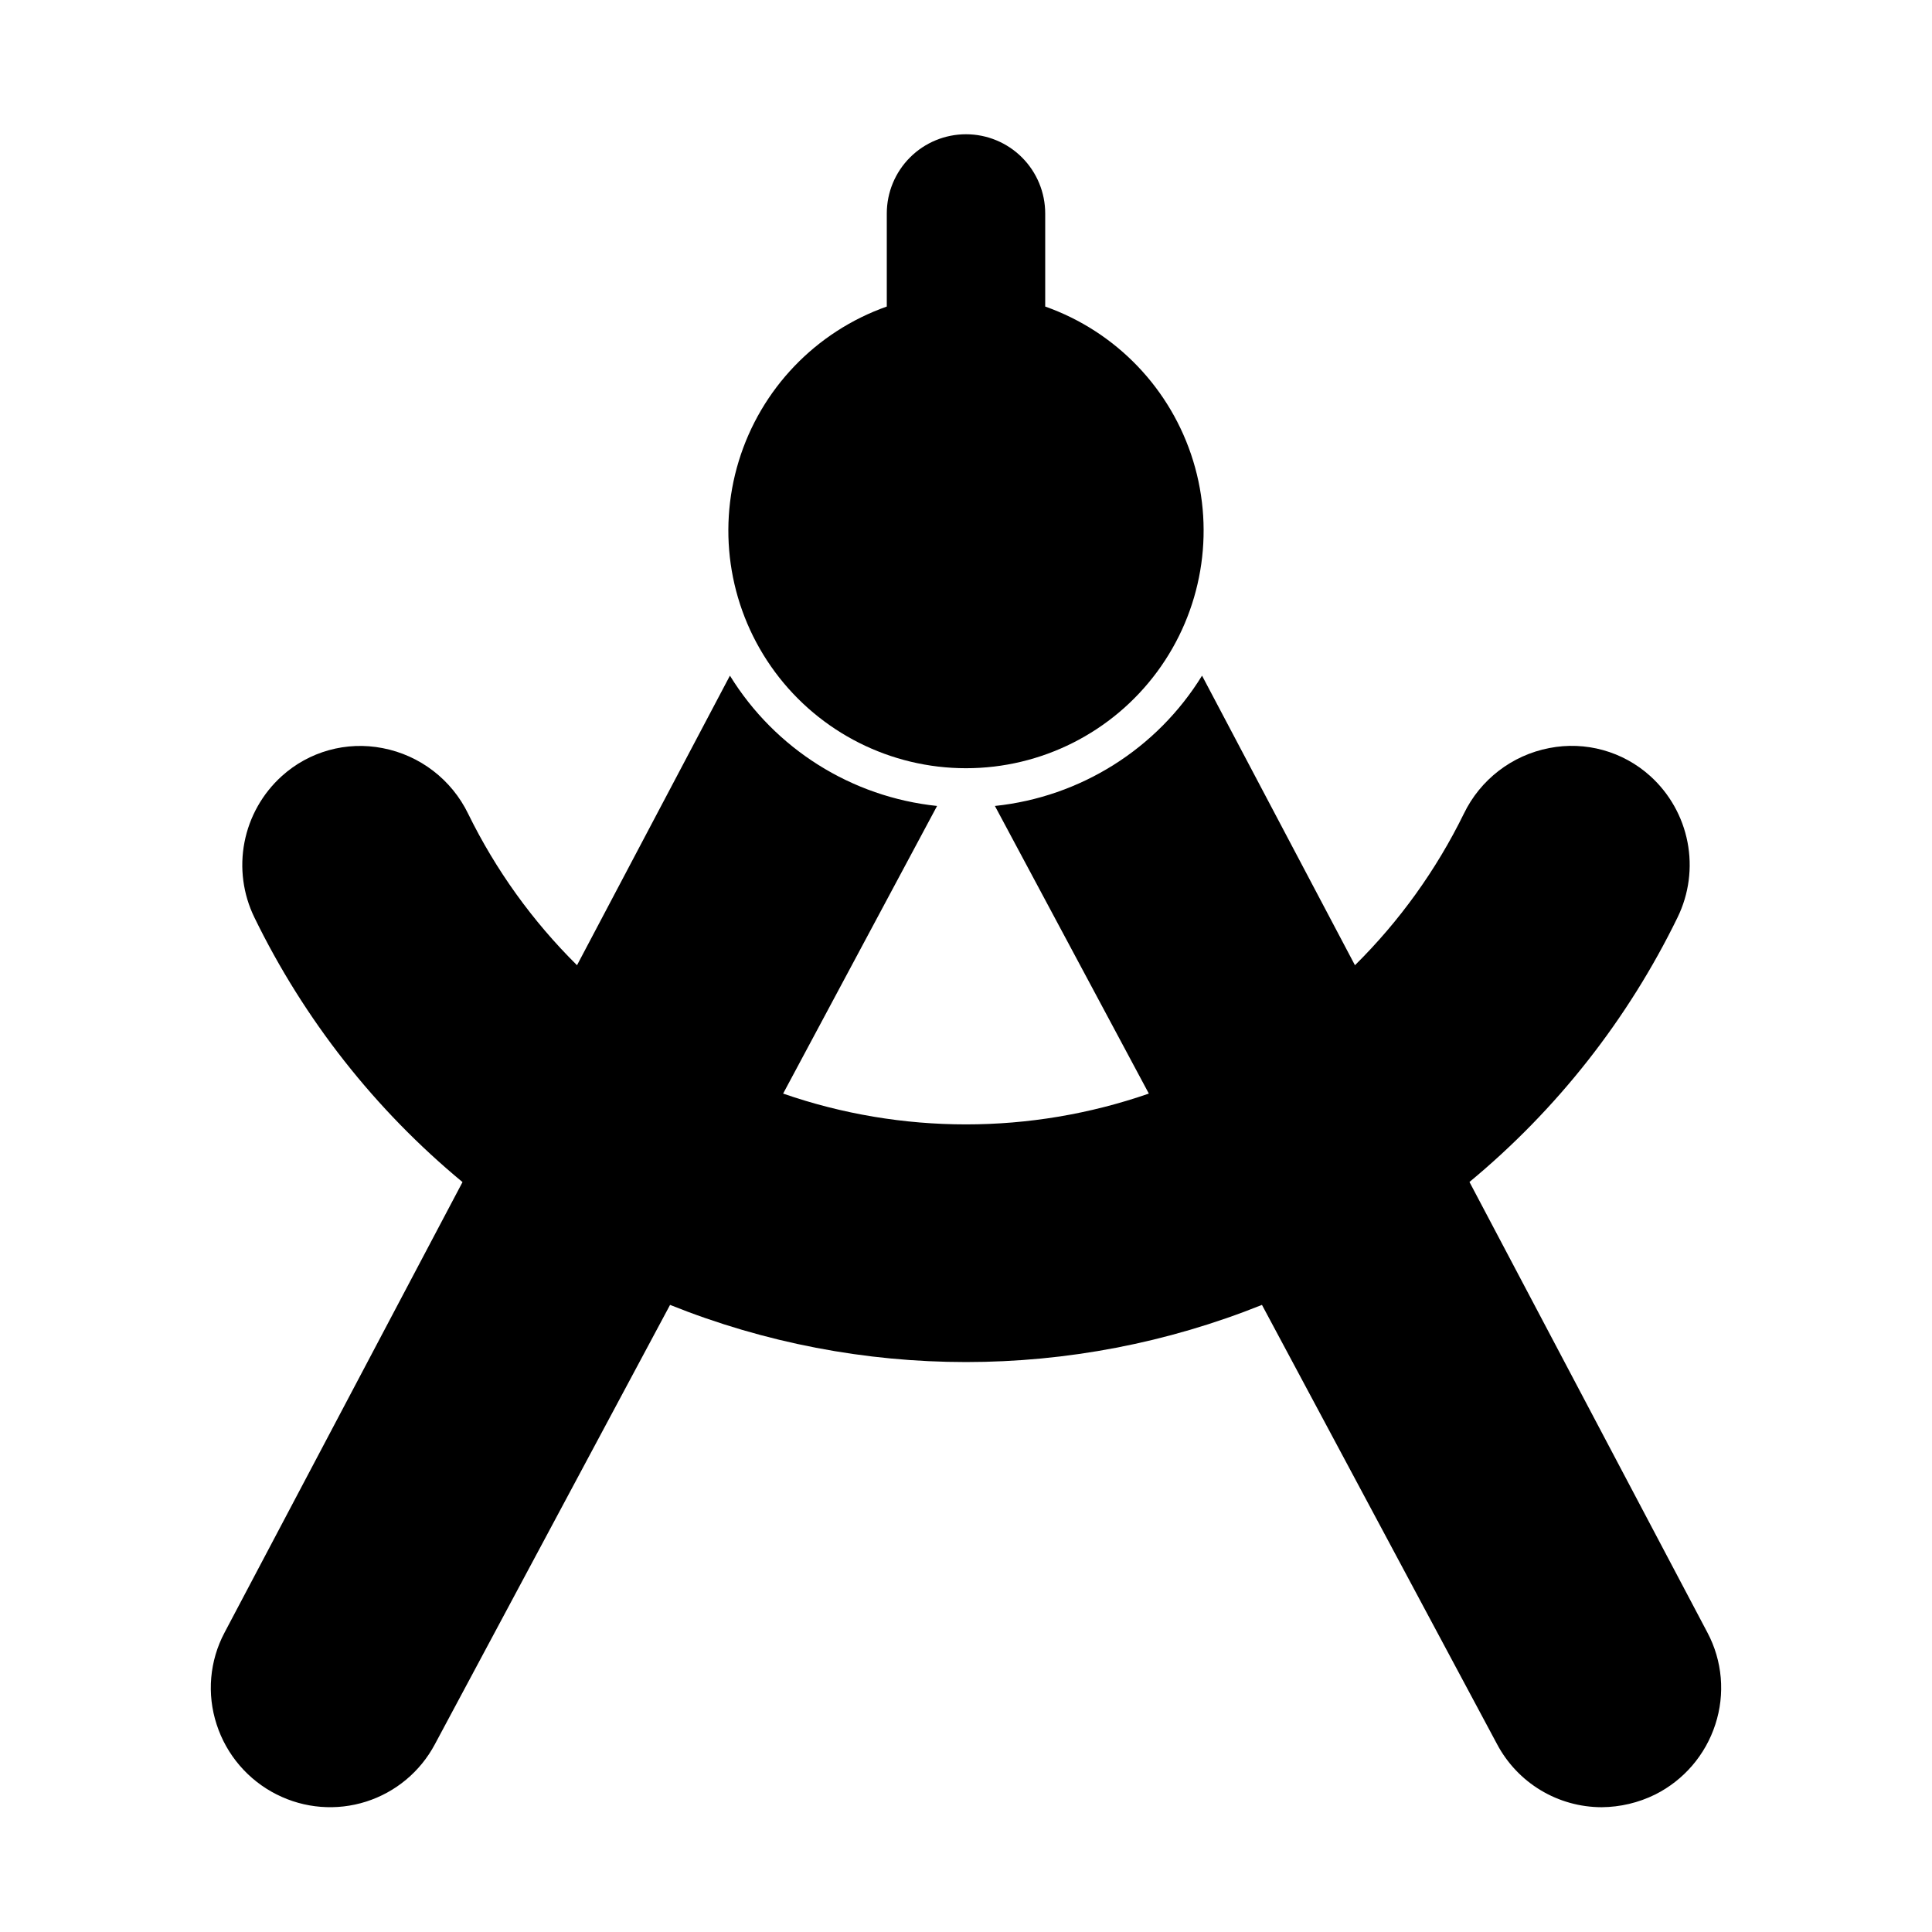
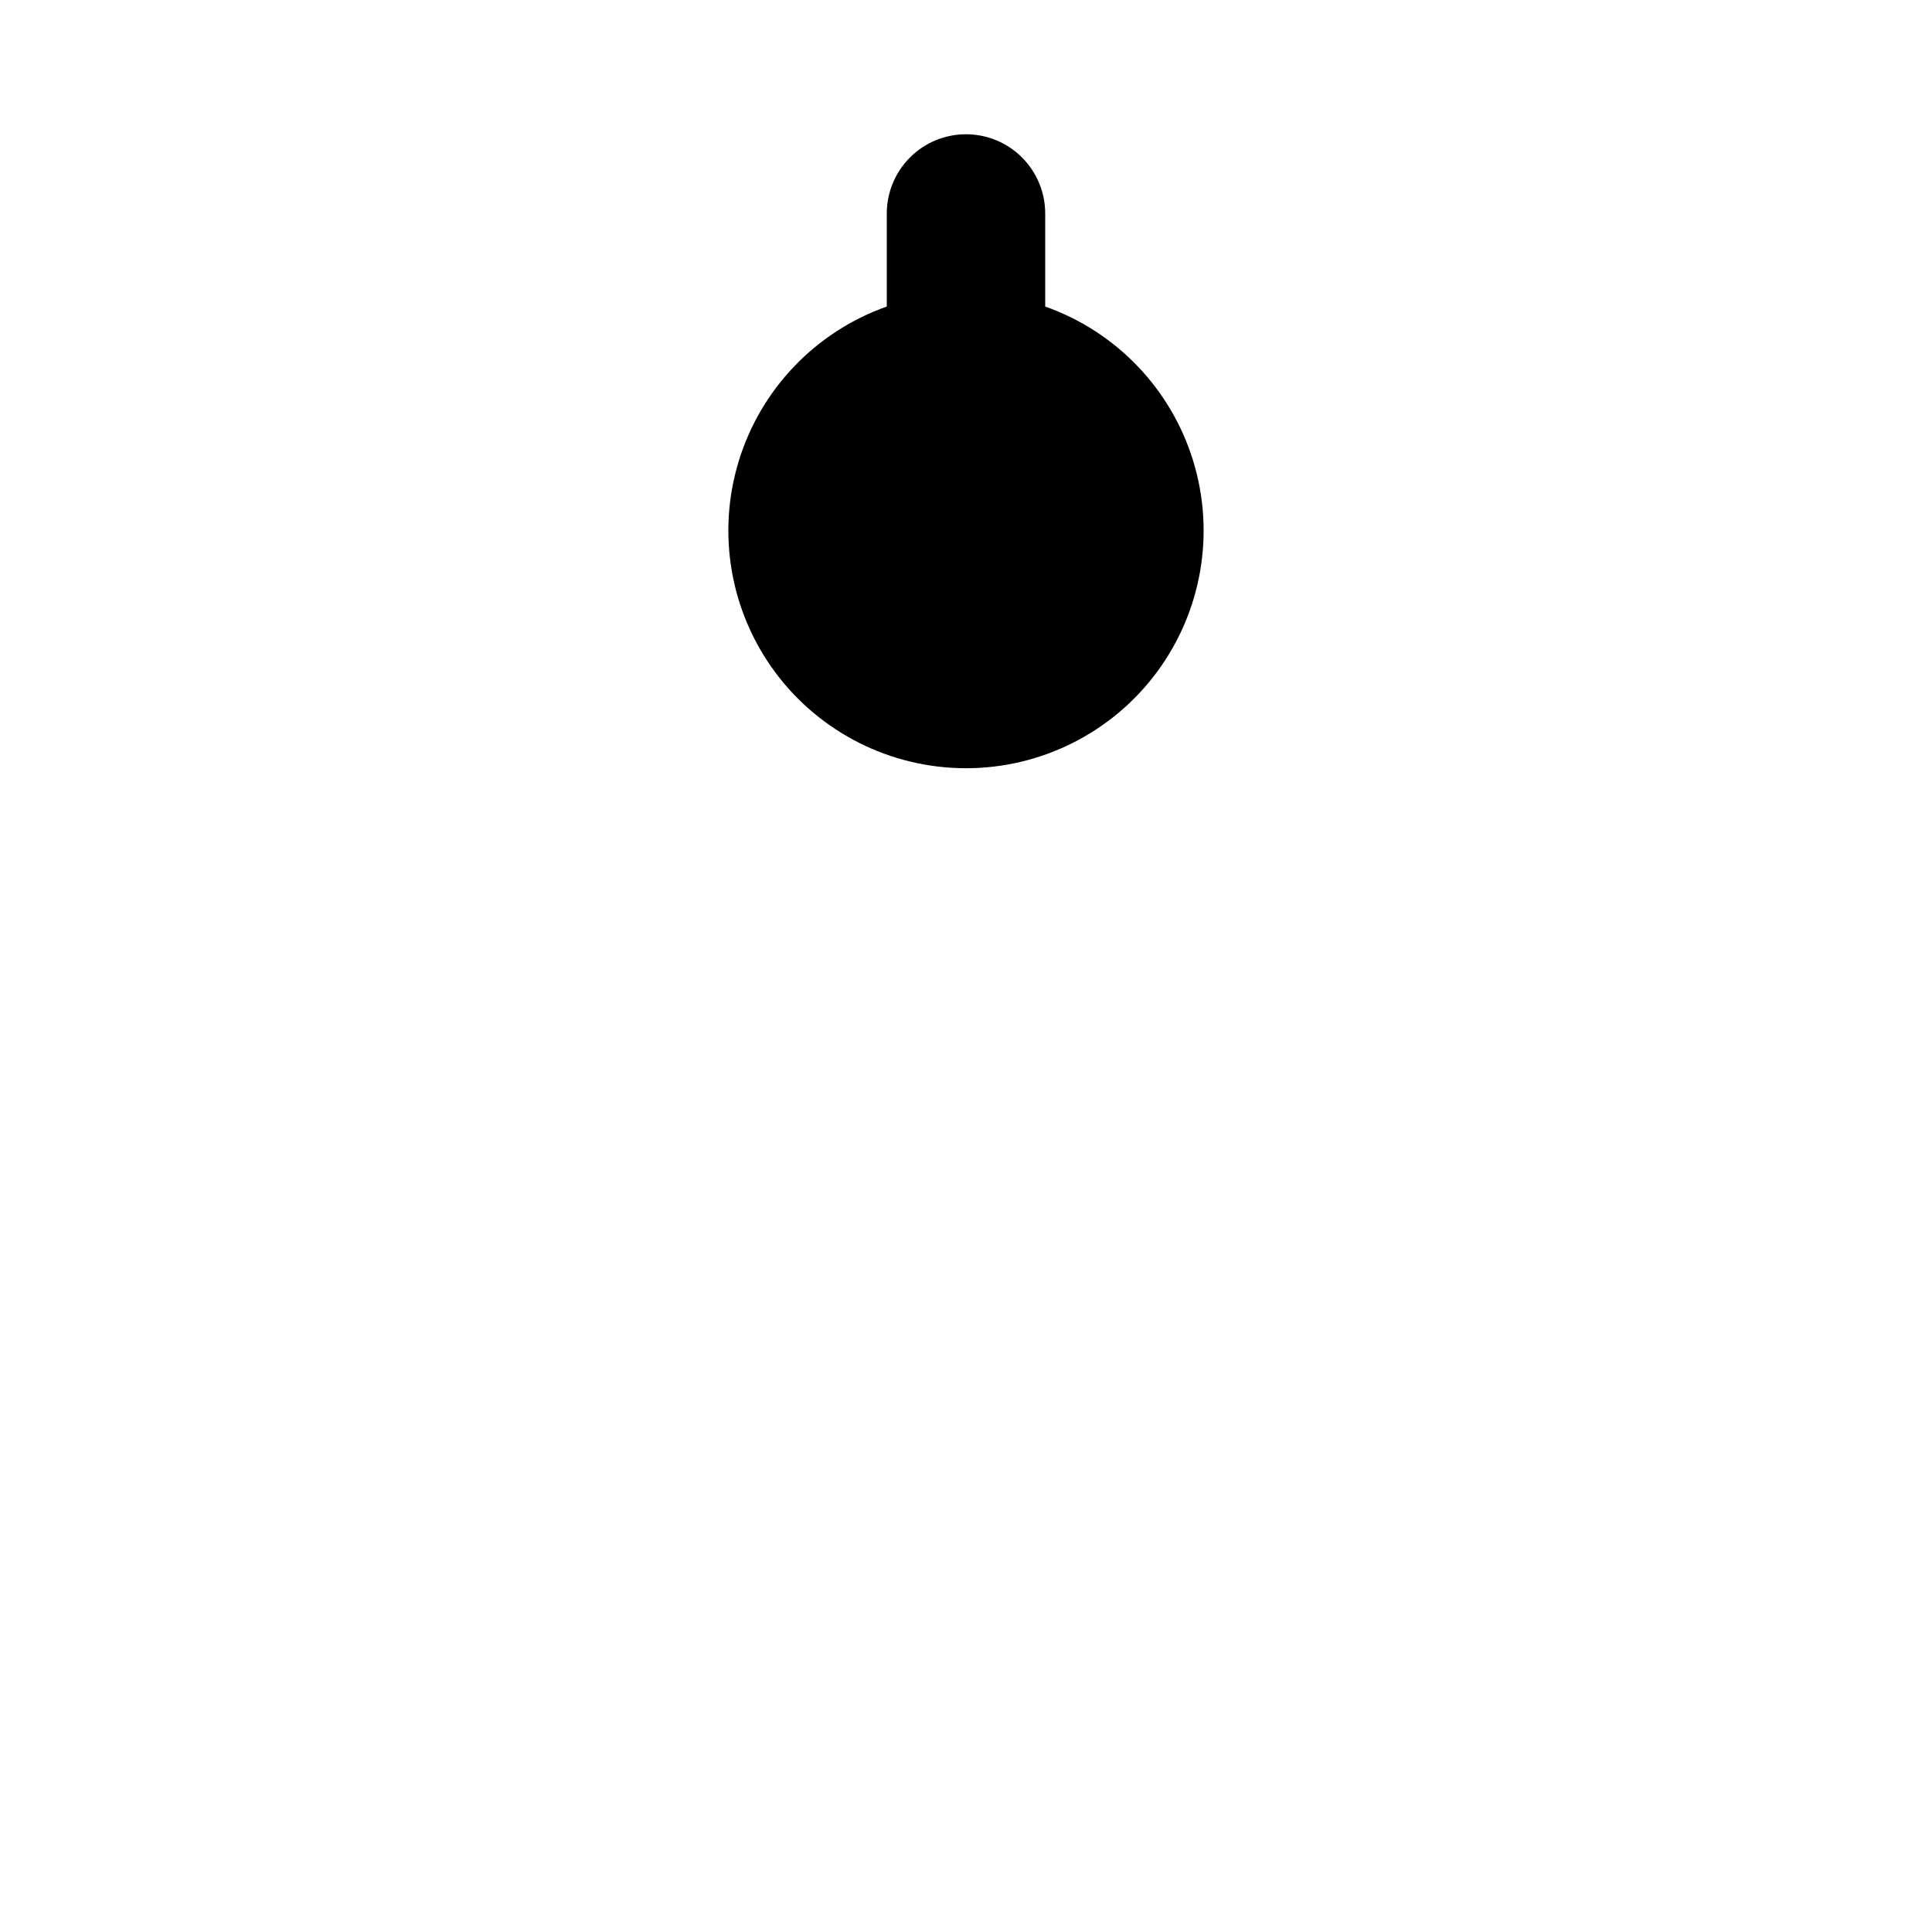
<svg xmlns="http://www.w3.org/2000/svg" fill="#000000" width="800px" height="800px" version="1.1" viewBox="144 144 512 512">
  <g>
    <path d="m400 179.58c-5.57 0-10.91 2.211-14.844 6.148-3.938 3.938-6.148 9.277-6.148 14.844v24.664c-18.828 6.656-33.383 21.848-39.227 40.941-5.848 19.098-2.289 39.832 9.586 55.887 11.875 16.055 30.664 25.523 50.633 25.523s38.754-9.469 50.629-25.523c11.875-16.055 15.434-36.789 9.586-55.887-5.844-19.094-20.398-34.285-39.223-40.941v-24.664c0-5.566-2.215-10.906-6.148-14.844-3.938-3.938-9.277-6.148-14.844-6.148z" />
-     <path d="m217.37 619.57c7.34 3.695 15.832 4.367 23.656 1.875 7.828-2.492 14.371-7.949 18.223-15.203l62.324-116.43c50.34 20.195 106.53 20.195 156.86 0l62.316 116.43c2.672 5.031 6.66 9.246 11.543 12.184 4.879 2.941 10.469 4.496 16.168 4.504 4.914-0.039 9.758-1.184 14.168-3.359 7.59-3.805 13.34-10.496 15.953-18.578 2.641-8.062 1.883-16.855-2.098-24.348l-63.059-119.41c23.172-19.18 41.977-43.09 55.156-70.133 3.012-6.18 3.934-13.172 2.629-19.922-1.305-6.75-4.766-12.895-9.863-17.508-7.25-6.562-17.176-9.32-26.773-7.43-9.879 1.898-18.281 8.359-22.652 17.422-7.301 14.895-17.051 28.461-28.844 40.129l-40.523-76.738c-11.953 19.402-32.23 32.156-54.895 34.531l40.797 76.223c-31.387 10.887-65.527 10.887-96.918 0l40.797-76.223c-22.664-2.375-42.941-15.129-54.895-34.531l-40.523 76.738c-11.793-11.668-21.543-25.234-28.844-40.129-4.383-9.051-12.777-15.5-22.652-17.402-9.598-1.891-19.527 0.867-26.773 7.441-5.094 4.617-8.555 10.762-9.859 17.508-1.305 6.75-0.383 13.742 2.629 19.922 13.172 27.043 31.98 50.957 55.156 70.133l-63.062 119.38c-3.977 7.492-4.734 16.285-2.098 24.348 2.613 8.082 8.363 14.773 15.953 18.578z" />
  </g>
</svg>